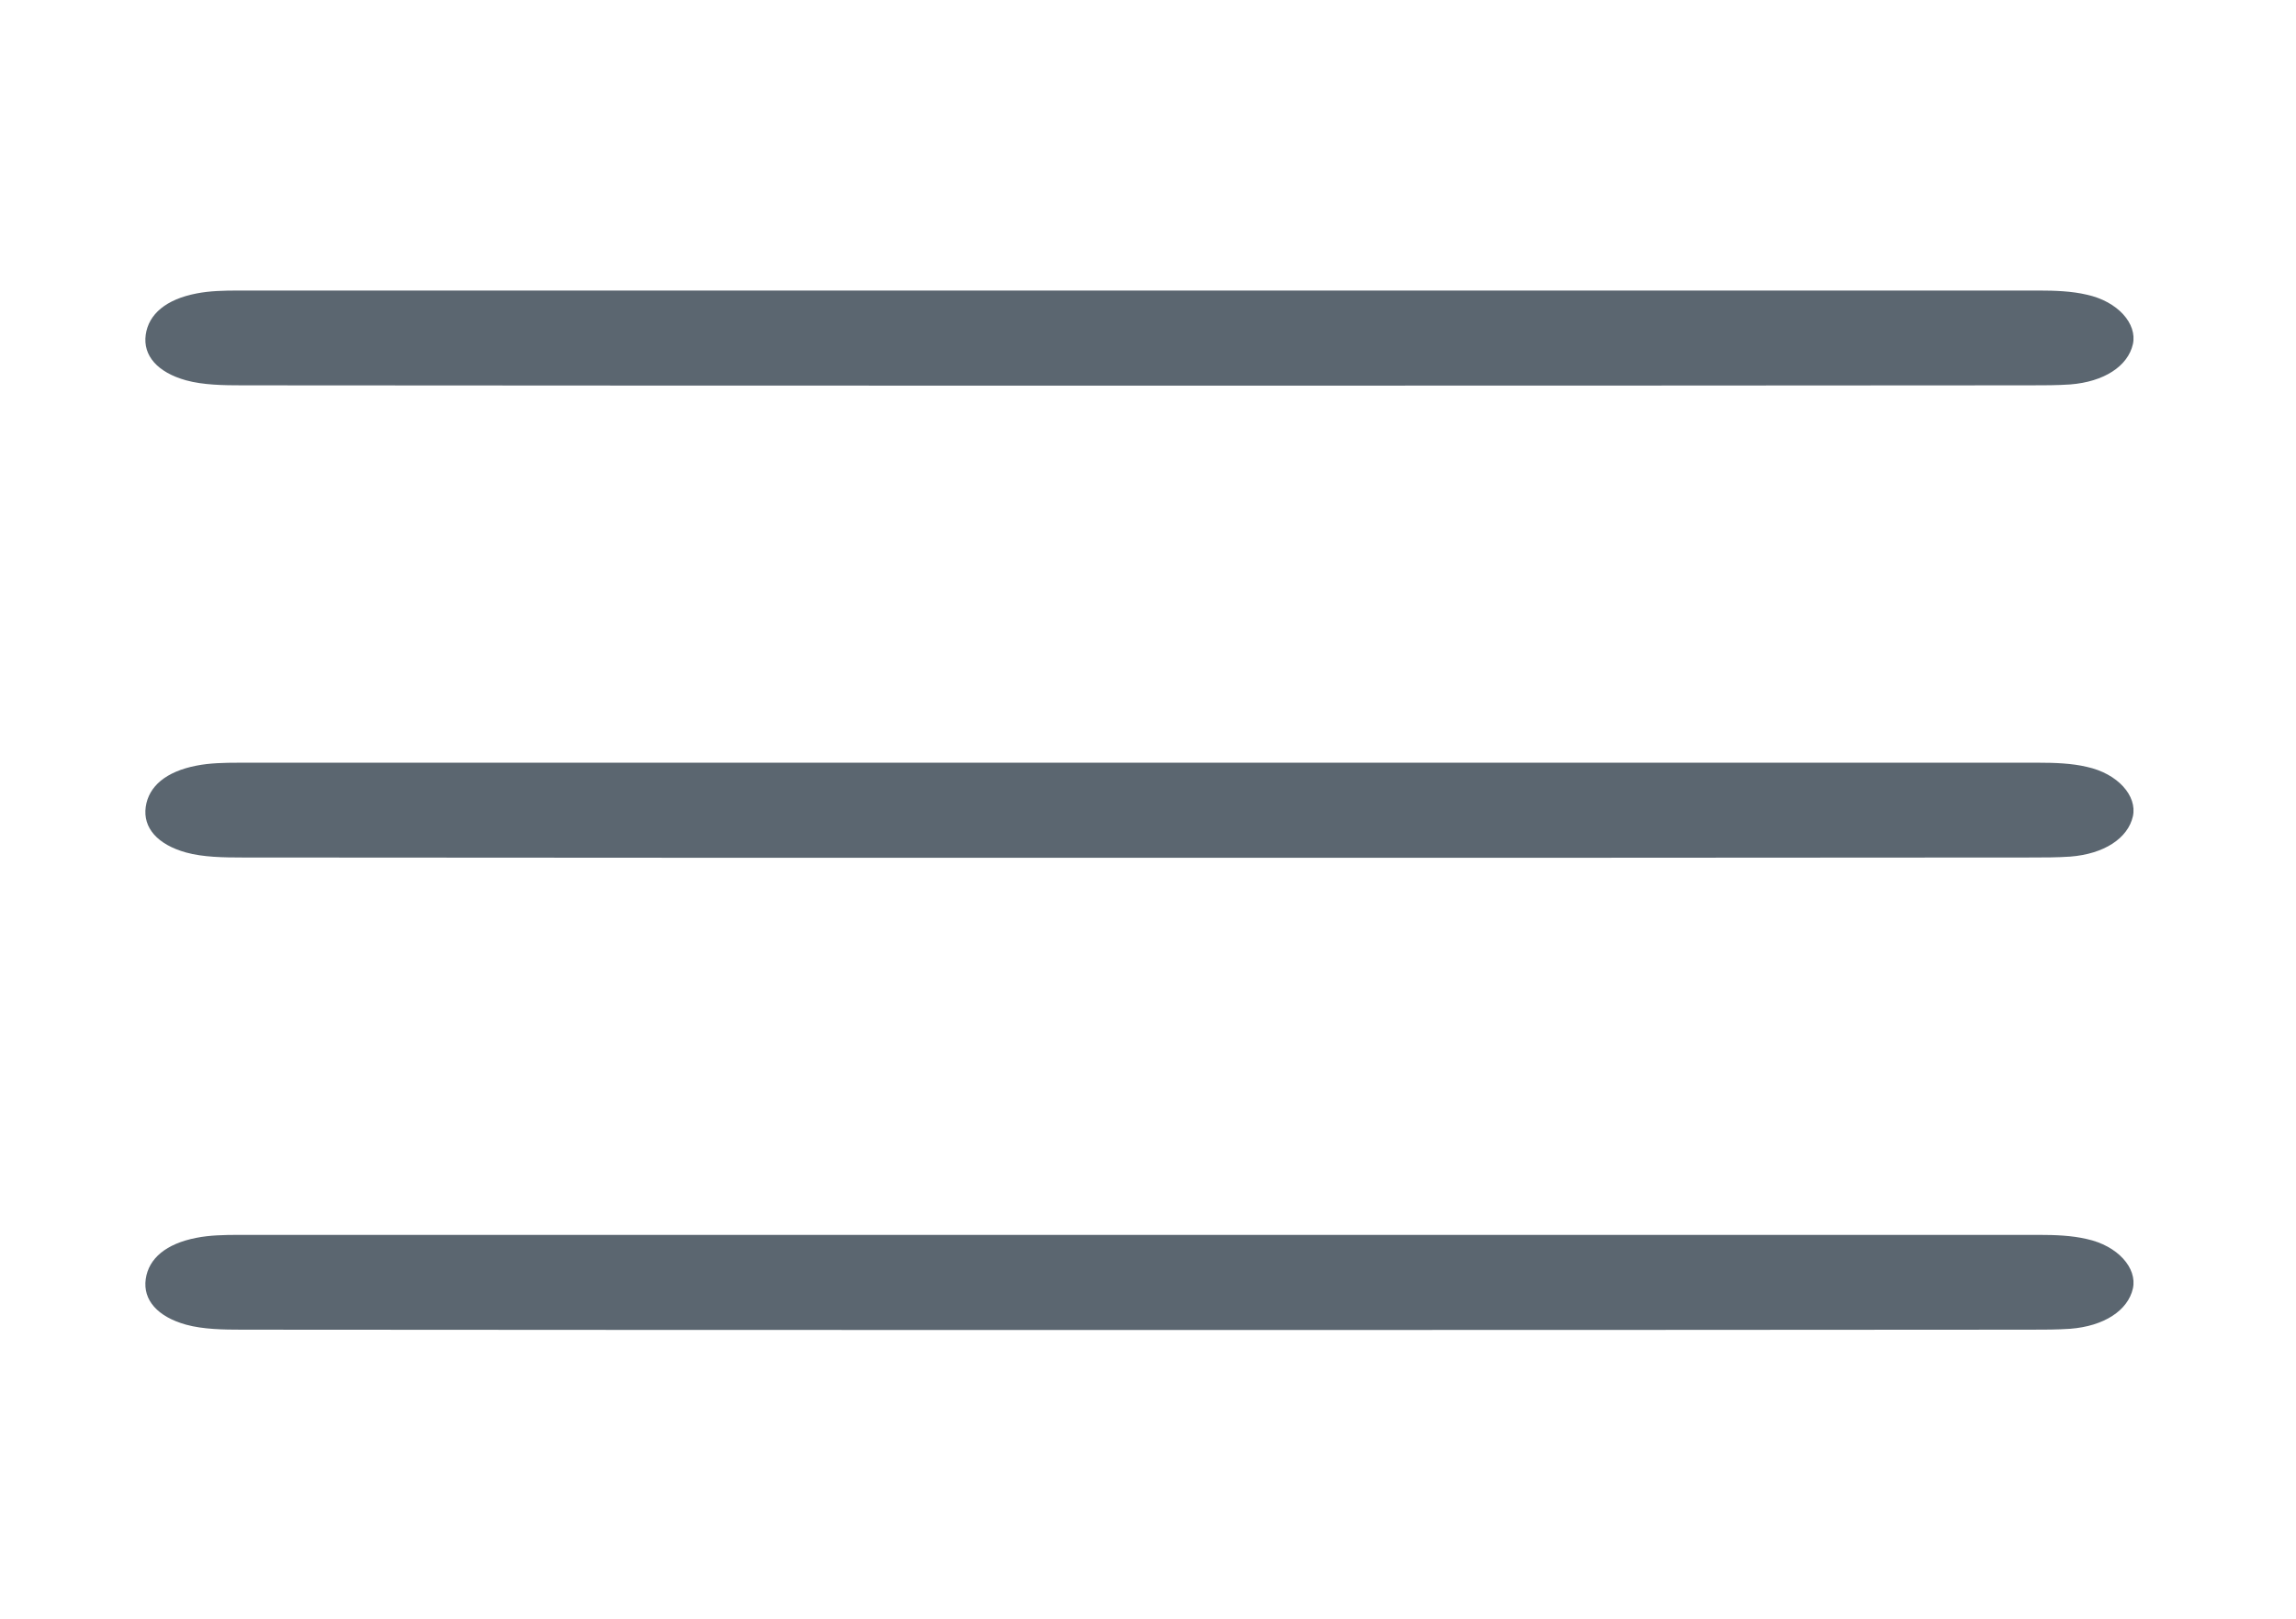
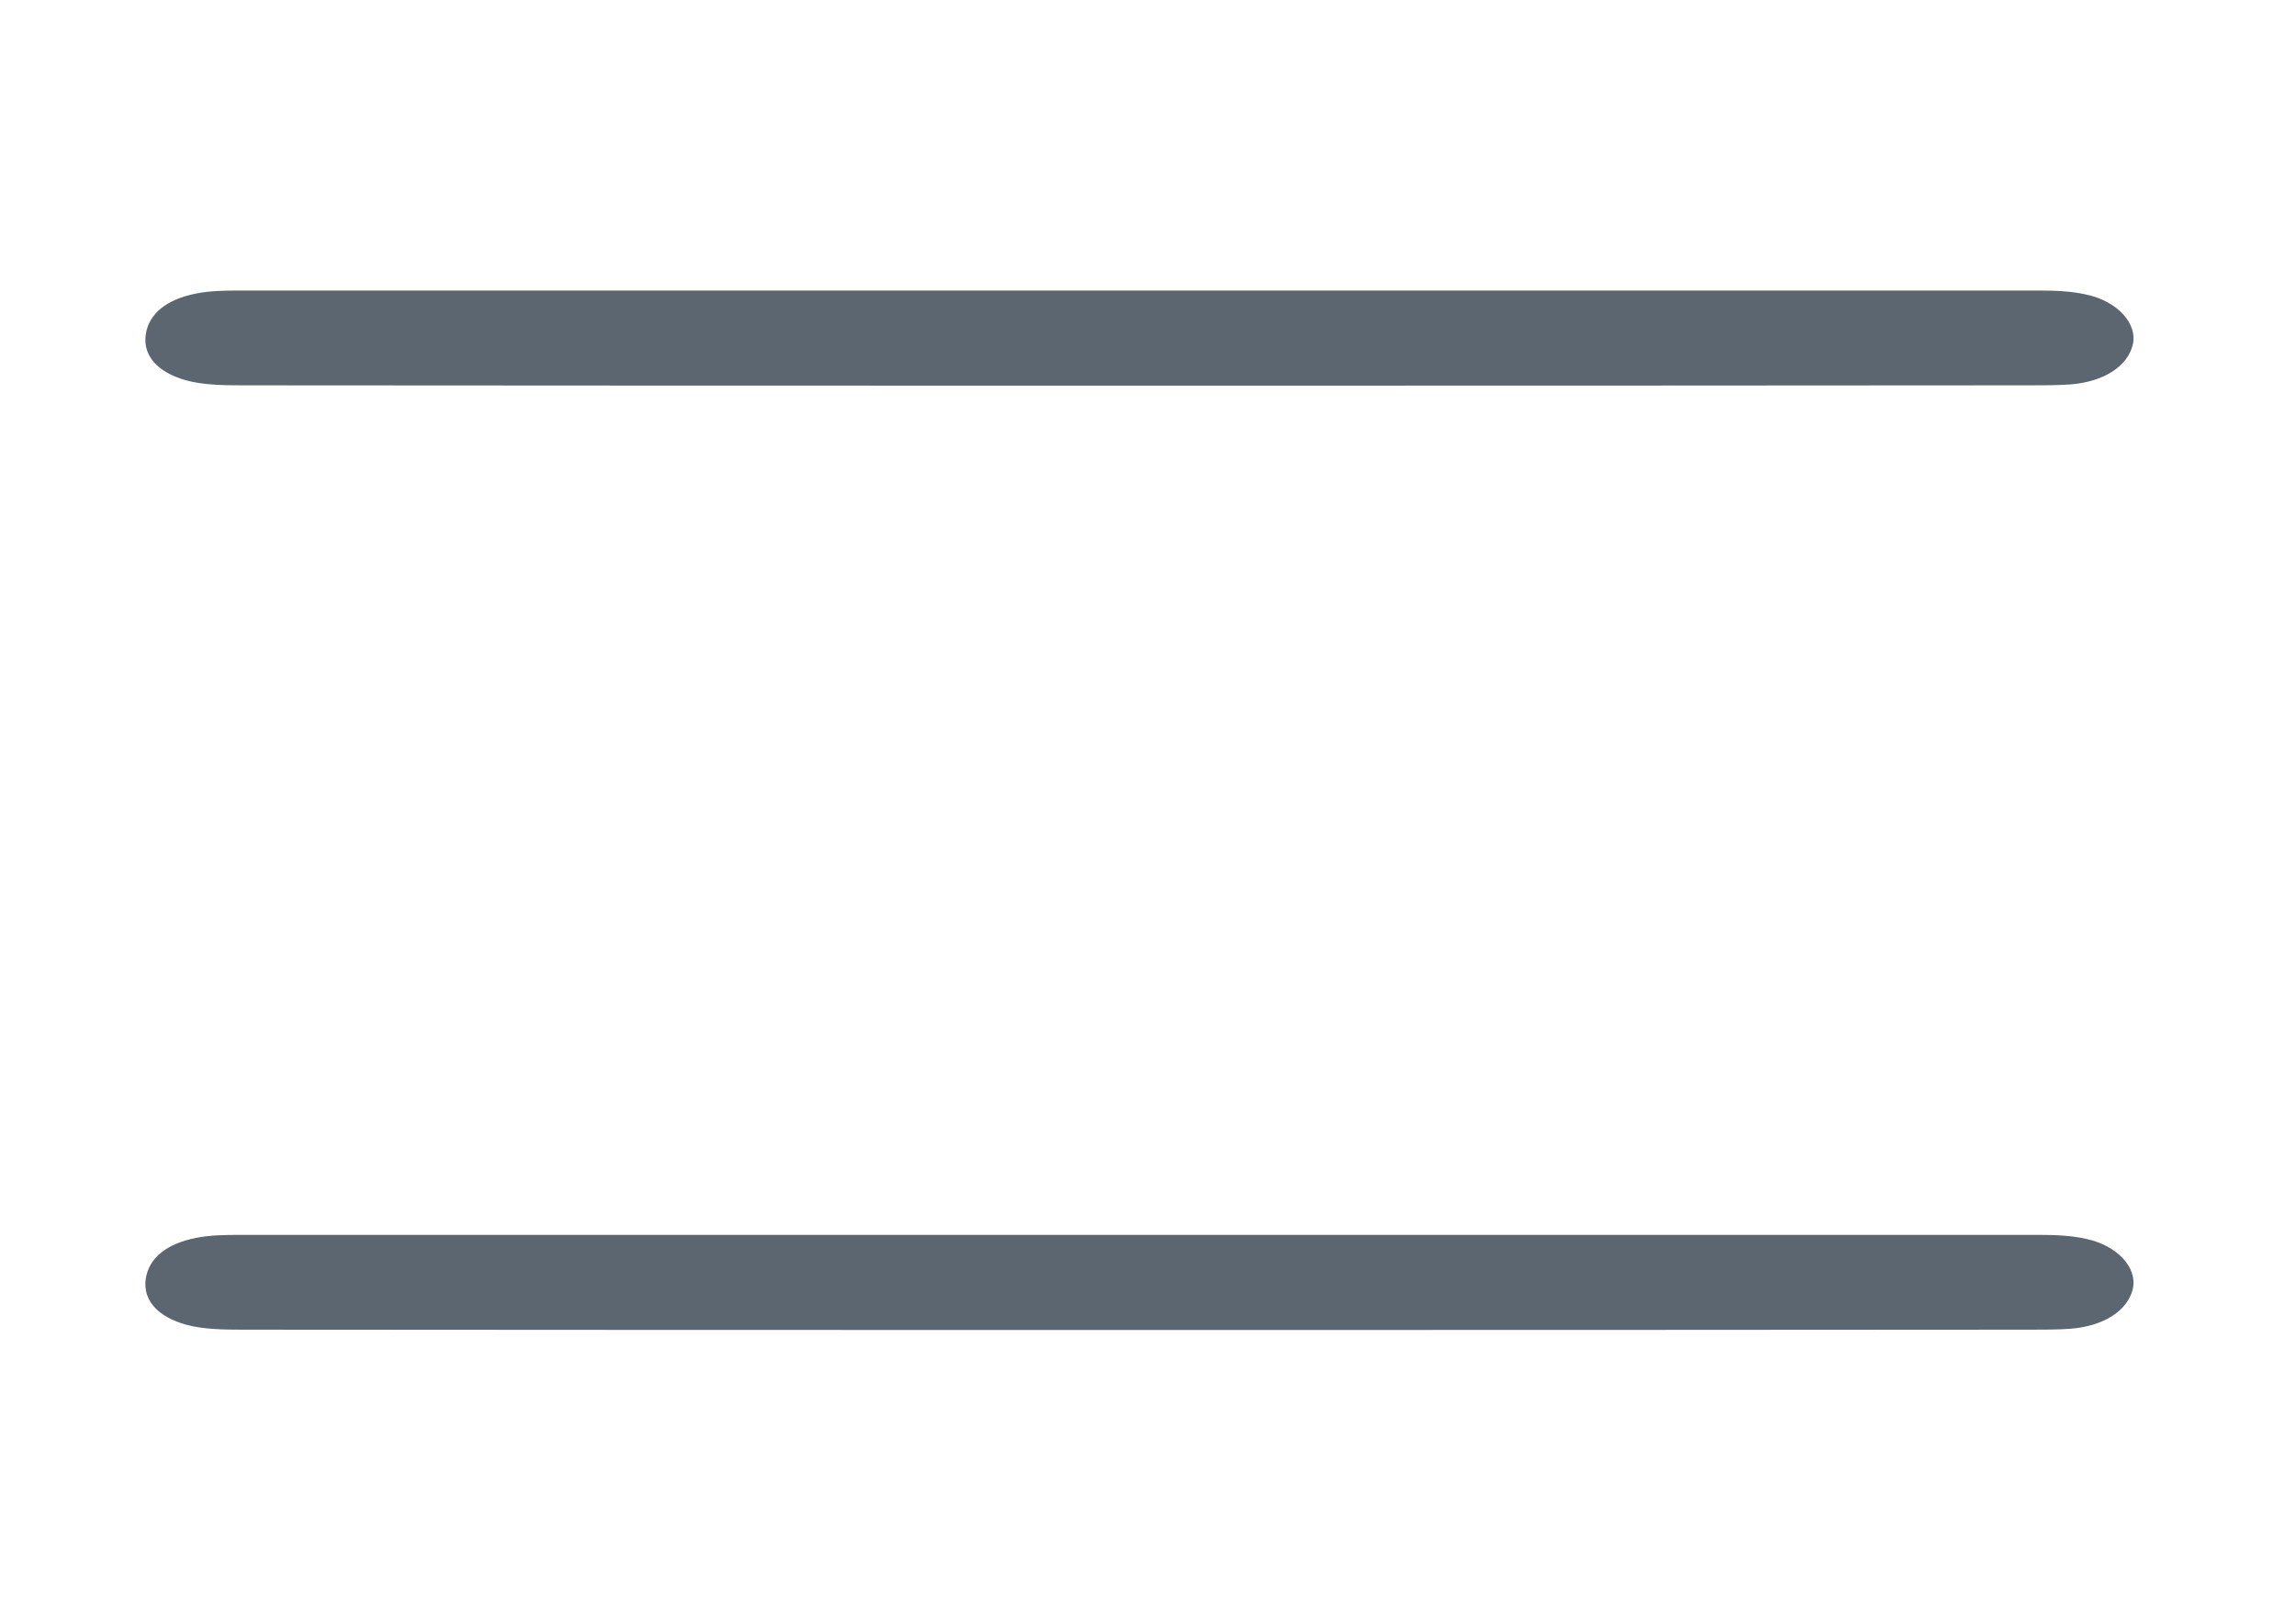
<svg xmlns="http://www.w3.org/2000/svg" id="Layer_1" x="0px" y="0px" viewBox="0 0 779.9 550" style="enable-background:new 0 0 779.9 550;" xml:space="preserve">
  <style type="text/css">
	.st0{fill:#5B6670;}
</style>
  <g>
    <path class="st0" d="M386.2,451.8c-101.2,0-202.5,0-303.8-0.1c-6.4,0-13.4-0.1-19.2-1.7c-9.7-2.7-14.7-8.4-13.7-15.5   c1-7,6.9-12,17.2-14c4.5-0.9,9.5-1,14.3-1c203.9,0,407.8,0,611.6,0c5.4,0,11.1,0.2,16.2,1.4c10.6,2.3,17.2,9.9,15.7,16.8   c-1.7,7.5-9.8,12.8-21.3,13.7c-4.4,0.3-8.9,0.3-13.4,0.3C588.7,451.8,487.5,451.8,386.2,451.8z" />
-     <path class="st0" d="M386.2,291.4c-101.2,0-202.5,0-303.8-0.1c-6.4,0-13.4-0.1-19.2-1.7c-9.7-2.7-14.7-8.4-13.7-15.5   c1-7,6.9-12,17.2-14c4.5-0.9,9.5-1,14.3-1c203.9,0,407.8,0,611.6,0c5.4,0,11.1,0.2,16.2,1.4c10.6,2.3,17.2,9.9,15.7,16.8   c-1.7,7.5-9.8,12.8-21.3,13.7c-4.4,0.3-8.9,0.3-13.4,0.3C588.7,291.4,487.5,291.4,386.2,291.4z" />
    <path class="st0" d="M386.2,131c-101.2,0-202.5,0-303.8-0.1c-6.4,0-13.4-0.1-19.2-1.7c-9.7-2.7-14.7-8.4-13.7-15.5   c1-7,6.9-12,17.2-14c4.5-0.9,9.5-1,14.3-1c203.9,0,407.8,0,611.6,0c5.4,0,11.1,0.2,16.2,1.4c10.6,2.3,17.2,9.9,15.7,16.8   c-1.7,7.5-9.8,12.8-21.3,13.7c-4.4,0.3-8.9,0.3-13.4,0.3C588.7,131,487.5,131,386.2,131z" />
  </g>
</svg>